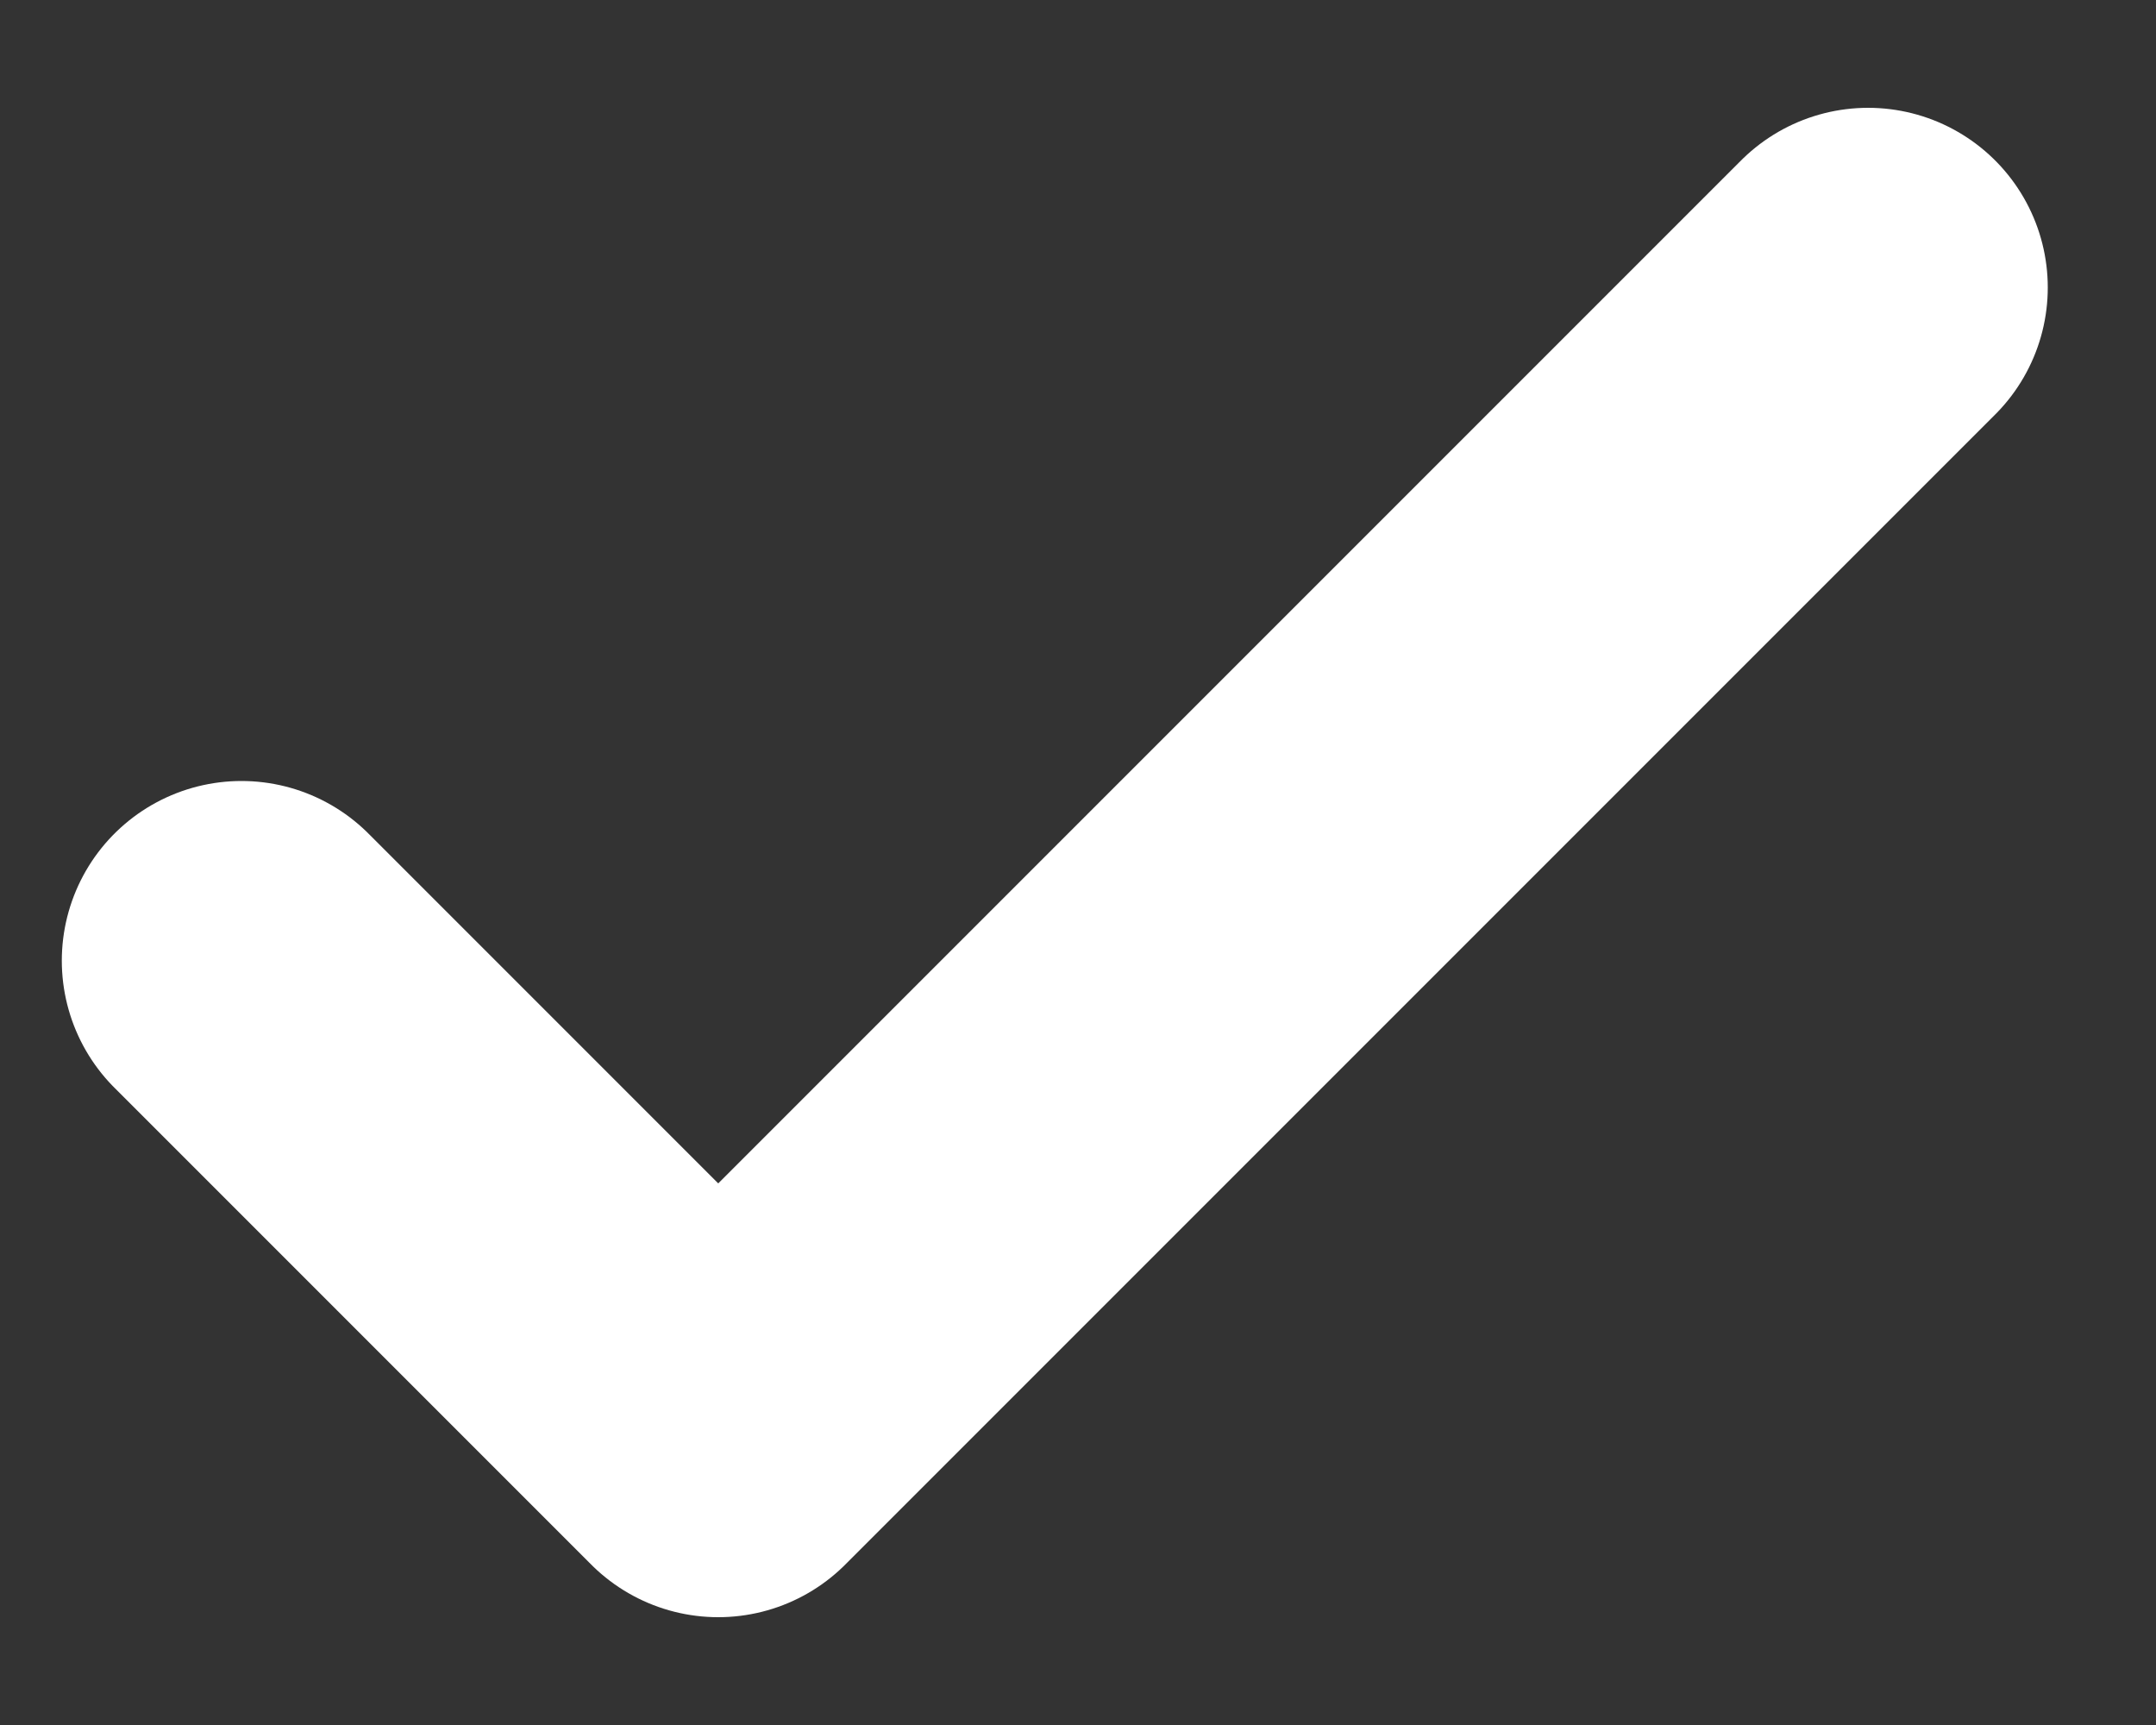
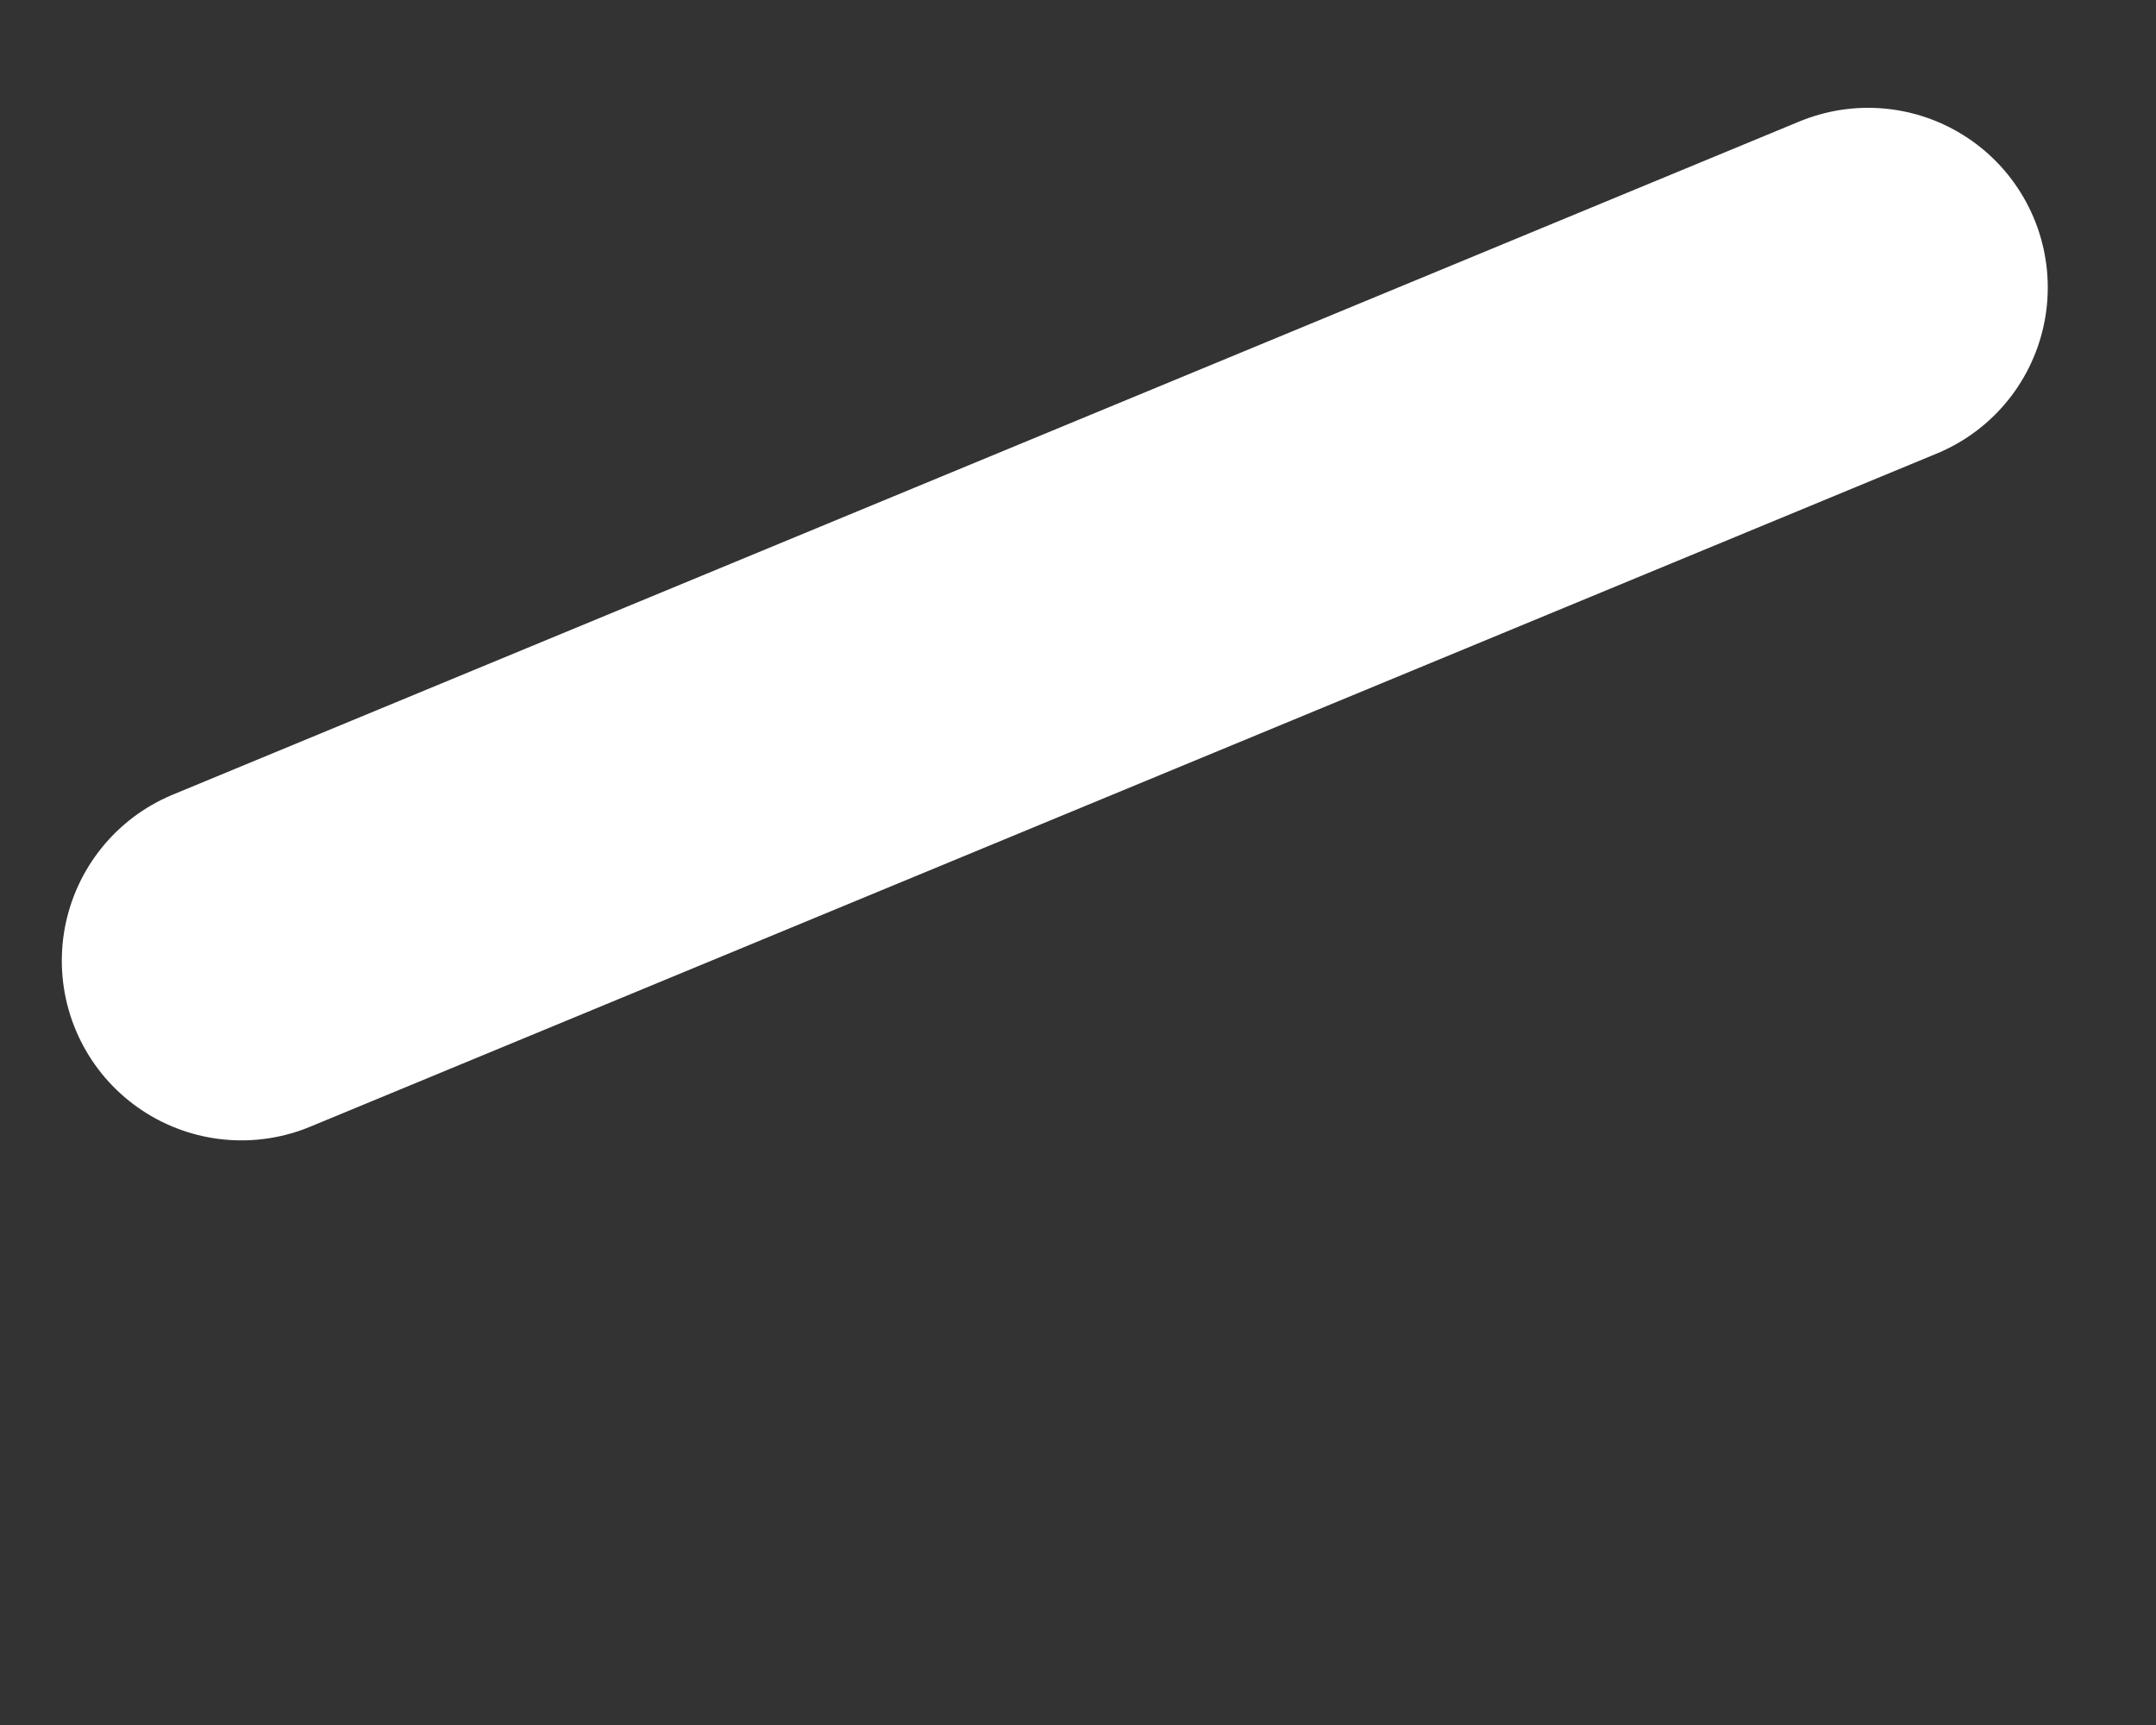
<svg xmlns="http://www.w3.org/2000/svg" width="15" height="12" viewBox="0 0 15 12" fill="none">
  <rect x="0" y="0" width="15" height="12" fill="#333333" stroke="none" />
-   <path d="M1.68 6.683L4.997 10L12.997 2" stroke="white" stroke-width="2.5" stroke-linecap="round" stroke-linejoin="round" />
+   <path d="M1.68 6.683L12.997 2" stroke="white" stroke-width="2.5" stroke-linecap="round" stroke-linejoin="round" />
</svg>